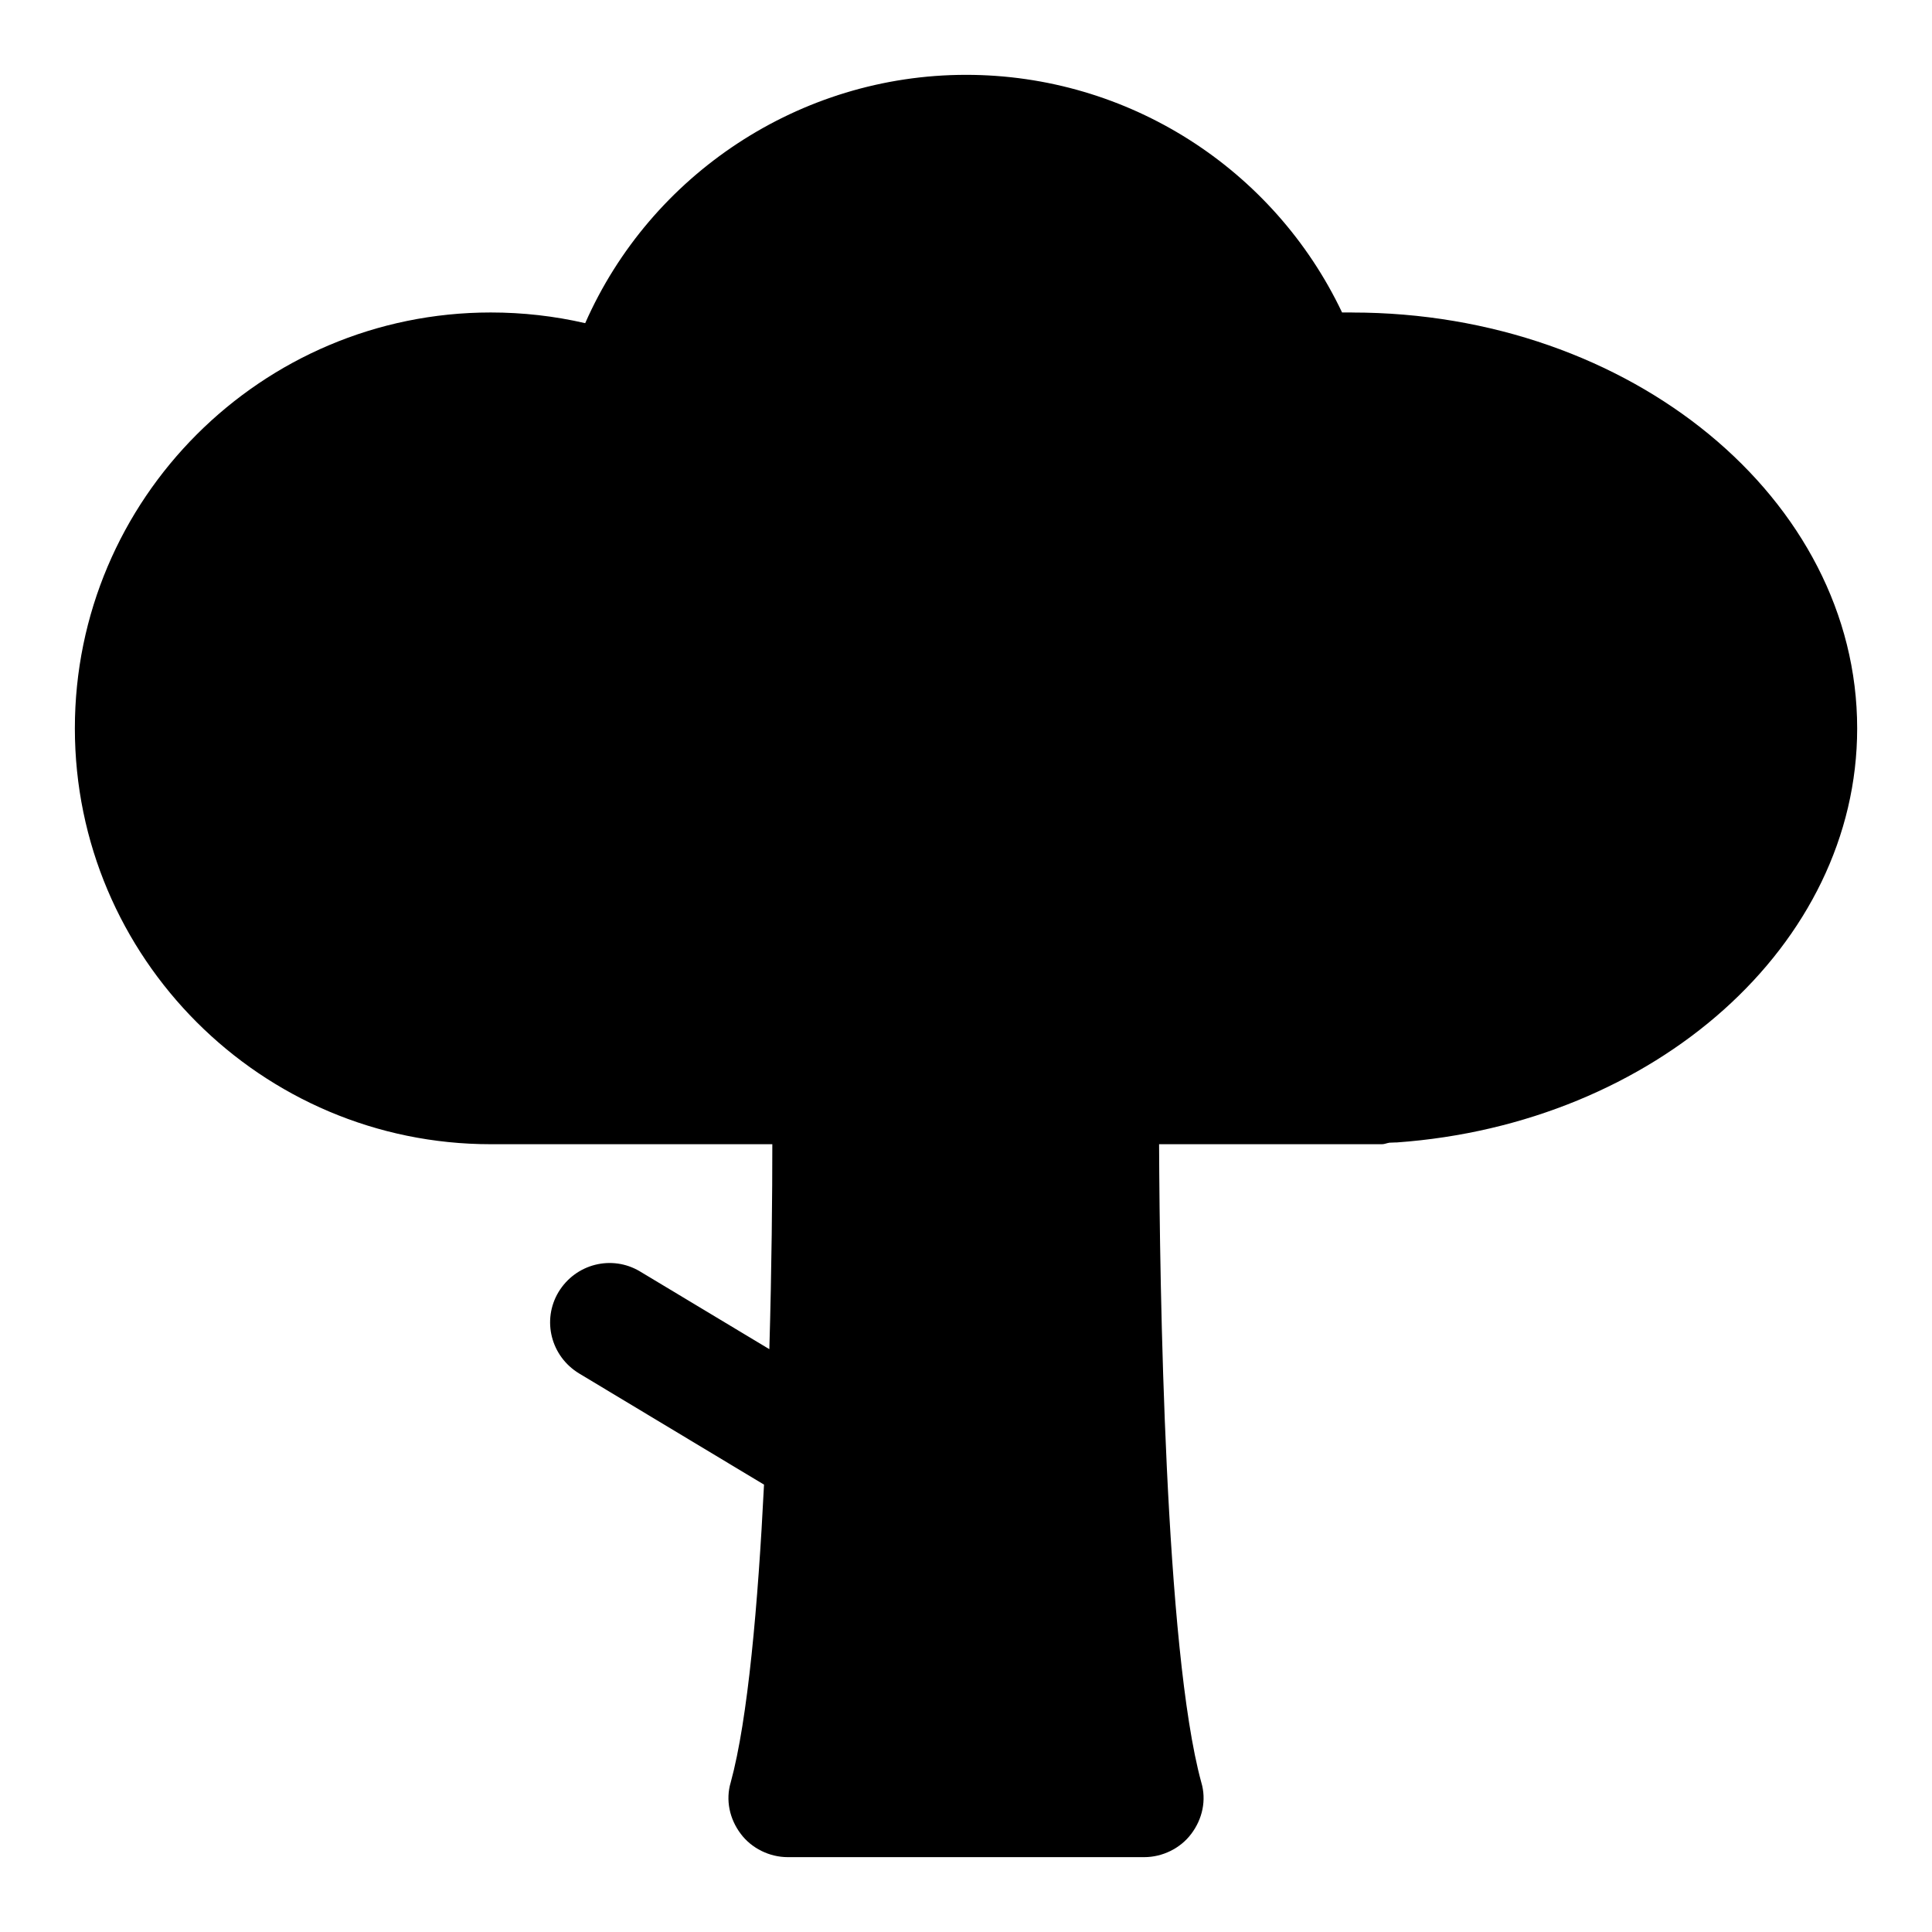
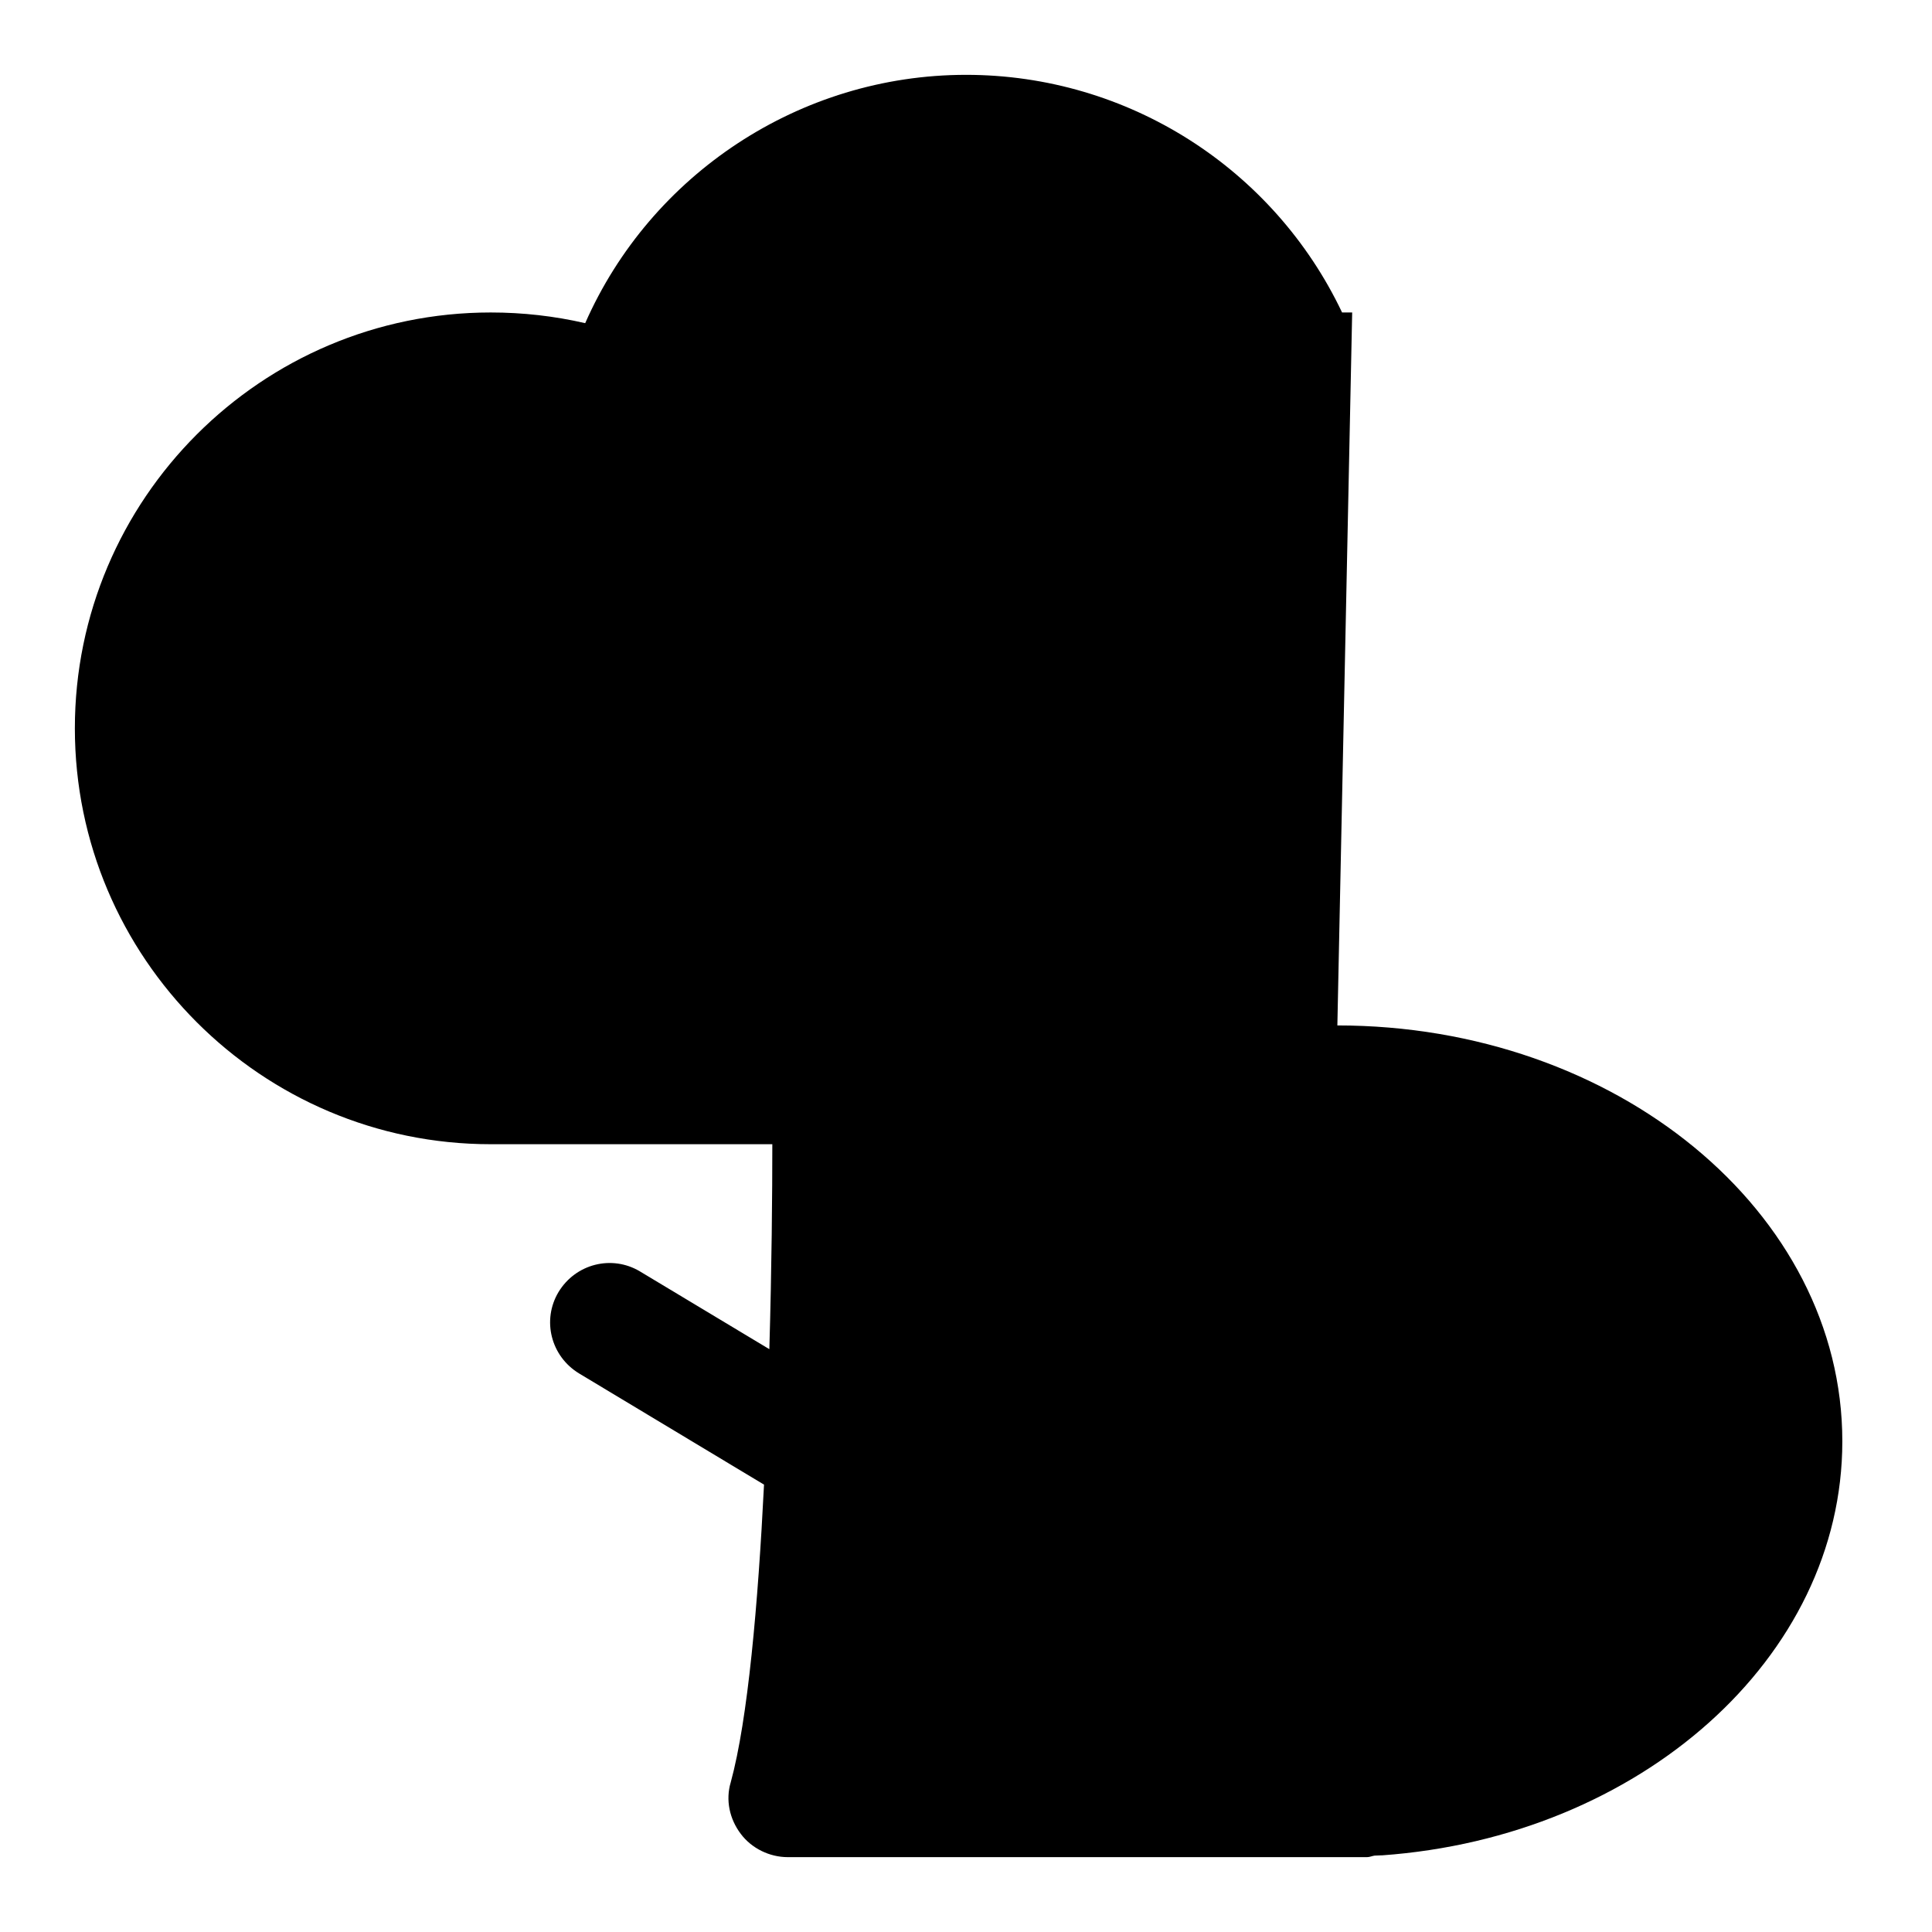
<svg xmlns="http://www.w3.org/2000/svg" fill="#000000" width="800px" height="800px" version="1.1" viewBox="144 144 512 512">
-   <path d="m502.34 226.81h-2.676c-18.105-38.102-56.68-62.977-99.66-62.977-44.082 0-83.602 26.449-100.92 65.809-8.191-1.887-16.535-2.832-25.035-2.832-60.773 0-110.21 49.438-110.21 110.21 0 60.773 49.438 110.21 110.21 110.21h74.625c0 12.91-0.156 32.59-0.789 54.316l-34.32-20.625c-7.398-4.41-17.004-2.047-21.57 5.512-4.41 7.398-2.047 17.004 5.512 21.57l48.965 29.441c-1.574 31.488-4.25 62.188-8.816 78.879-1.418 4.723-0.316 9.762 2.676 13.699 2.836 3.777 7.559 6.141 12.438 6.141h94.465c4.879 0 9.605-2.363 12.438-6.141 2.992-3.938 4.094-8.973 2.676-13.699-9.605-35.109-11.02-131.3-11.18-169.09h59.043c0.715 0 1.324-0.316 2.016-0.406 0.535-0.039 1.078-0.023 1.605-0.066h0.316c68.328-4.879 122.02-52.27 122.02-109.73 0-60.773-59.984-110.21-133.82-110.21z" />
+   <path d="m502.34 226.81h-2.676c-18.105-38.102-56.68-62.977-99.66-62.977-44.082 0-83.602 26.449-100.92 65.809-8.191-1.887-16.535-2.832-25.035-2.832-60.773 0-110.21 49.438-110.21 110.21 0 60.773 49.438 110.21 110.21 110.21h74.625c0 12.91-0.156 32.59-0.789 54.316l-34.32-20.625c-7.398-4.41-17.004-2.047-21.57 5.512-4.41 7.398-2.047 17.004 5.512 21.57l48.965 29.441c-1.574 31.488-4.25 62.188-8.816 78.879-1.418 4.723-0.316 9.762 2.676 13.699 2.836 3.777 7.559 6.141 12.438 6.141h94.465h59.043c0.715 0 1.324-0.316 2.016-0.406 0.535-0.039 1.078-0.023 1.605-0.066h0.316c68.328-4.879 122.02-52.27 122.02-109.73 0-60.773-59.984-110.21-133.82-110.21z" />
</svg>